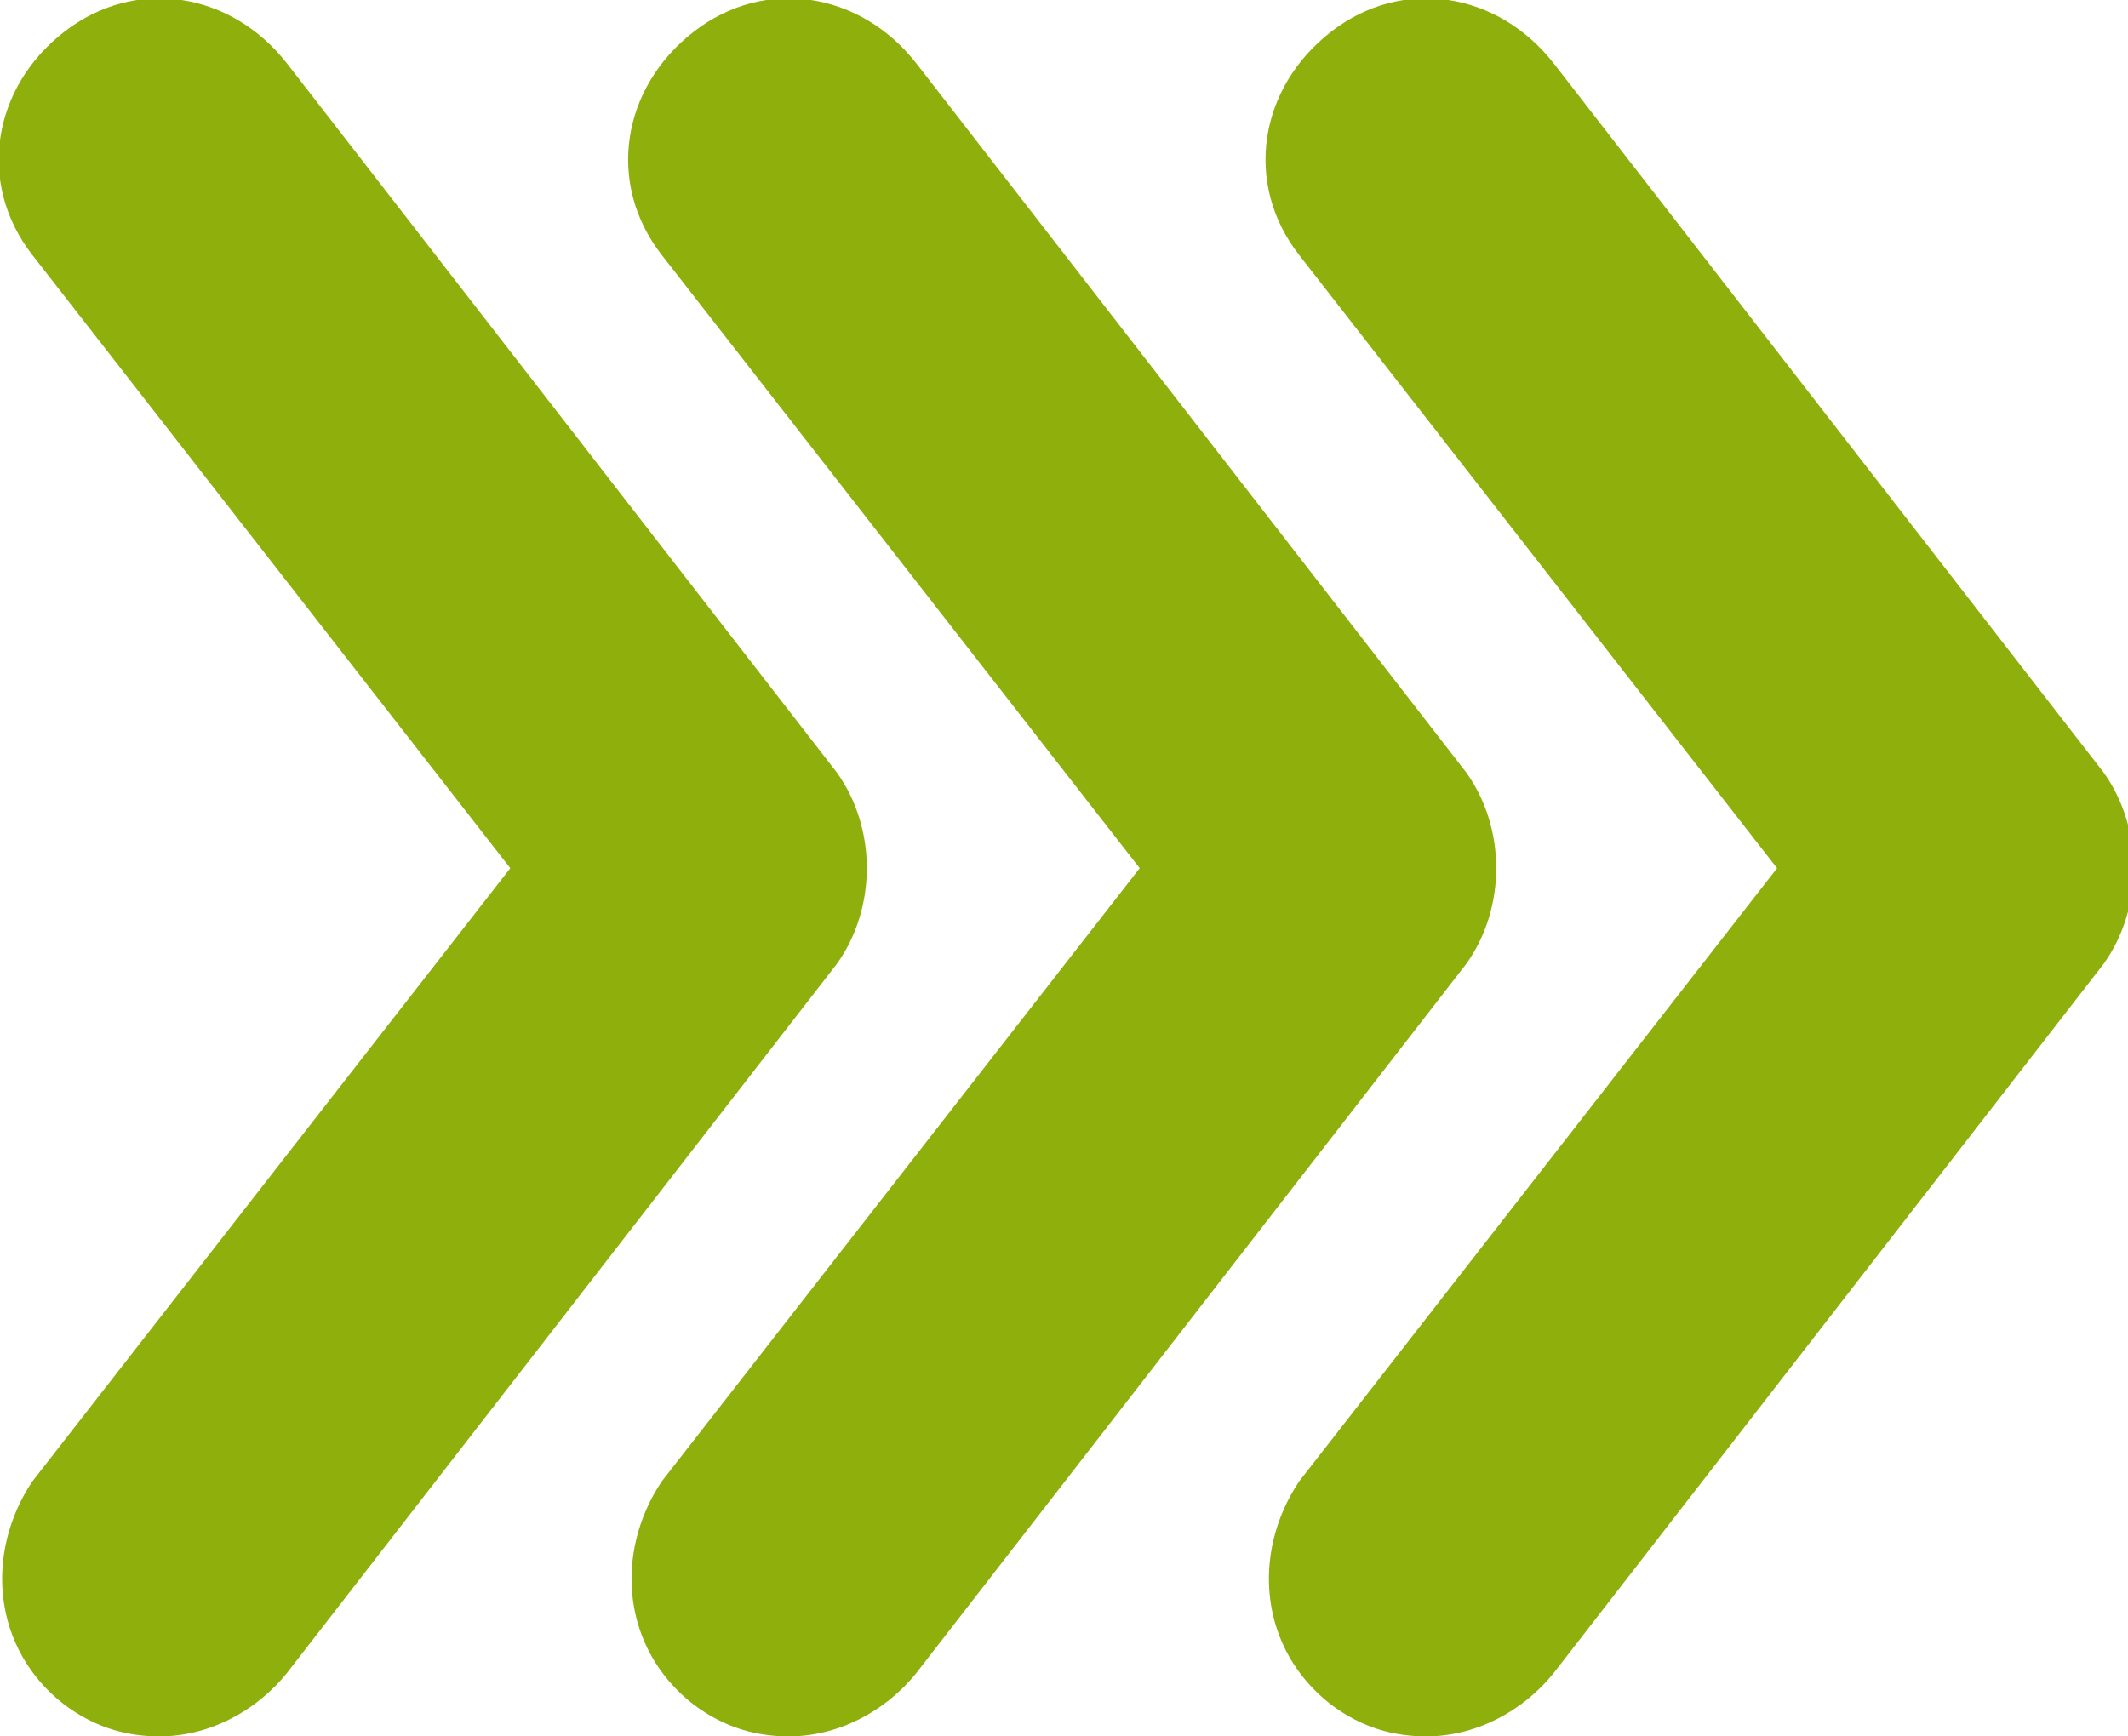
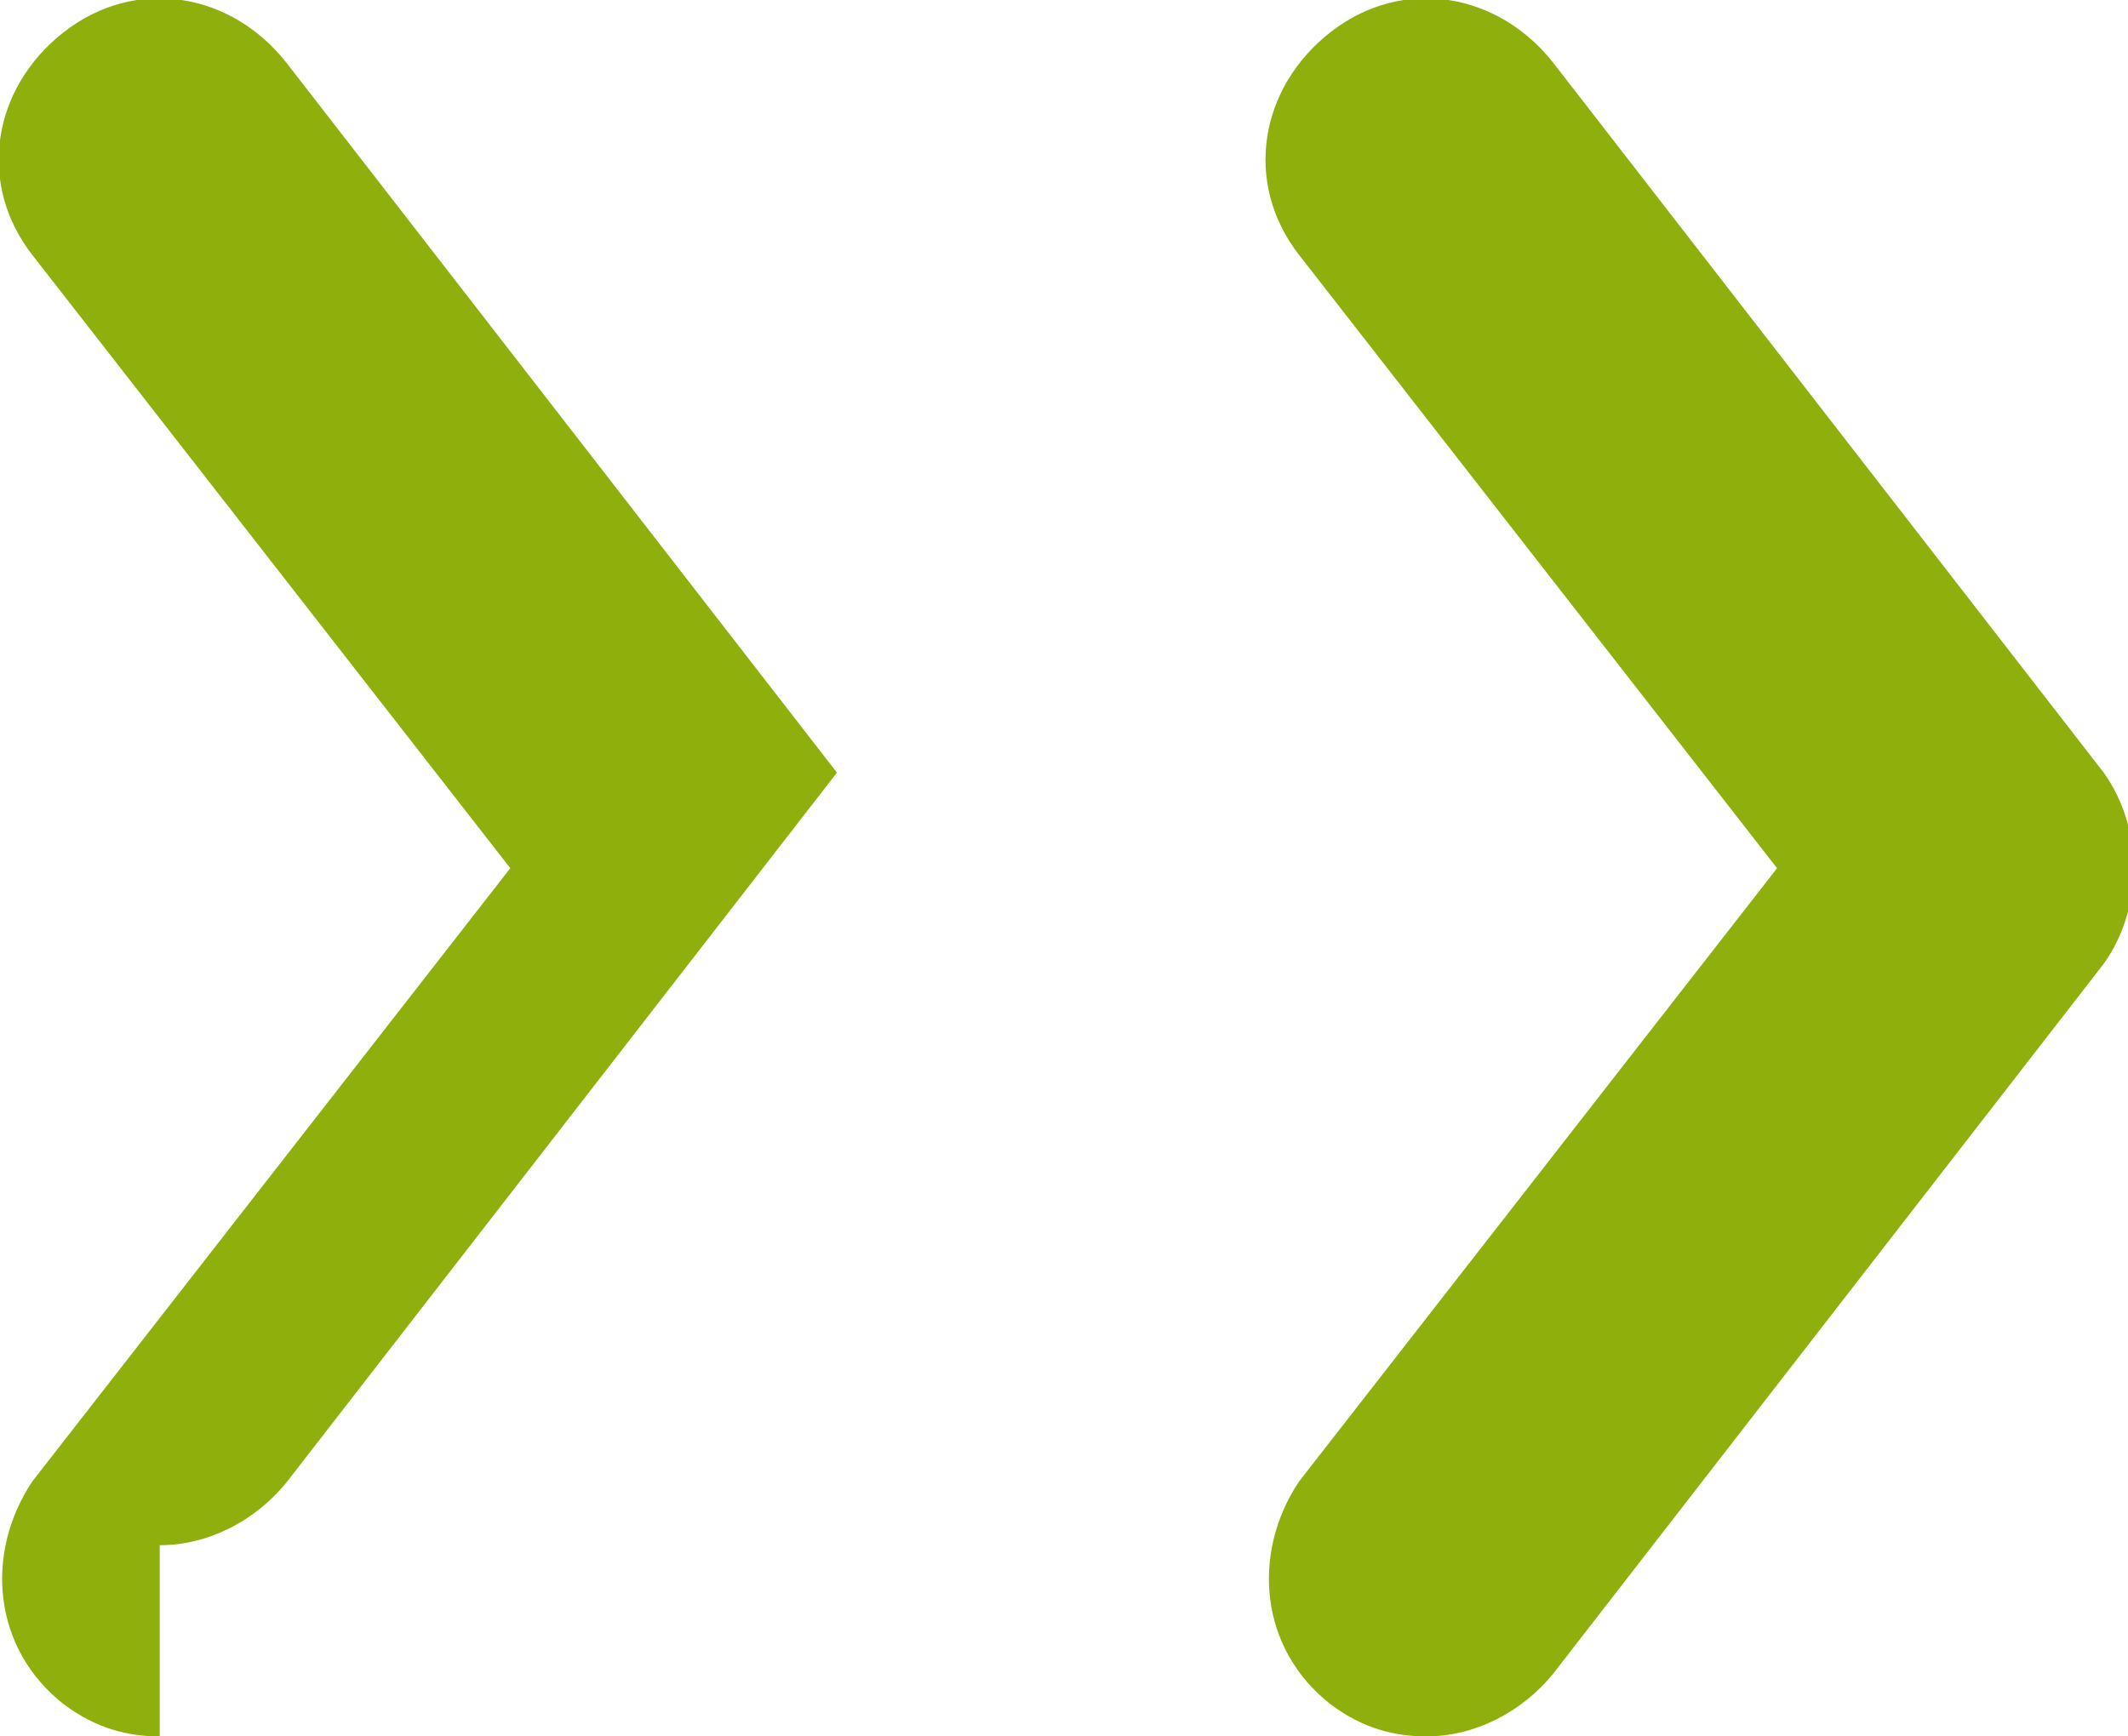
<svg xmlns="http://www.w3.org/2000/svg" xml:space="preserve" width="26.379mm" height="21.53mm" style="shape-rendering:geometricPrecision; text-rendering:geometricPrecision; image-rendering:optimizeQuality; fill-rule:evenodd; clip-rule:evenodd" viewBox="0 0 2.67 2.18">
  <defs>
    <style type="text/css">  .fil0 {fill:#8EAF0C;fill-rule:nonzero}  </style>
  </defs>
  <g id="Слой_x0020_1">
    <g id="_1341582383584">
      <g>
        <g>
          <path class="fil0" d="M1.79 2.18c-0.04,0 -0.08,-0.01 -0.12,-0.04 -0.09,-0.07 -0.1,-0.19 -0.04,-0.28l0.6 -0.77 -0.6 -0.77c-0.07,-0.09 -0.05,-0.21 0.04,-0.28 0.09,-0.07 0.21,-0.05 0.28,0.04l0.69 0.89c0.05,0.07 0.05,0.17 0,0.24l-0.69 0.89c-0.04,0.05 -0.1,0.08 -0.16,0.08z" />
        </g>
      </g>
      <g>
        <g>
-           <path class="fil0" d="M0.99 2.18c-0.04,0 -0.08,-0.01 -0.12,-0.04 -0.09,-0.07 -0.1,-0.19 -0.04,-0.28l0.6 -0.77 -0.6 -0.77c-0.07,-0.09 -0.05,-0.21 0.04,-0.28 0.09,-0.07 0.21,-0.05 0.28,0.04l0.69 0.89c0.05,0.07 0.05,0.17 0,0.24l-0.69 0.89c-0.04,0.05 -0.1,0.08 -0.16,0.08z" />
-         </g>
+           </g>
      </g>
      <g>
        <g>
-           <path class="fil0" d="M0.2 2.18c-0.04,0 -0.08,-0.01 -0.12,-0.04 -0.09,-0.07 -0.1,-0.19 -0.04,-0.28l0.6 -0.77 -0.6 -0.77c-0.07,-0.09 -0.05,-0.21 0.04,-0.28 0.09,-0.07 0.21,-0.05 0.28,0.04l0.69 0.89c0.05,0.07 0.05,0.17 0,0.24l-0.69 0.89c-0.04,0.05 -0.1,0.08 -0.16,0.08z" />
+           <path class="fil0" d="M0.2 2.18c-0.04,0 -0.08,-0.01 -0.12,-0.04 -0.09,-0.07 -0.1,-0.19 -0.04,-0.28l0.6 -0.77 -0.6 -0.77c-0.07,-0.09 -0.05,-0.21 0.04,-0.28 0.09,-0.07 0.21,-0.05 0.28,0.04l0.69 0.89l-0.69 0.89c-0.04,0.05 -0.1,0.08 -0.16,0.08z" />
        </g>
      </g>
    </g>
  </g>
</svg>